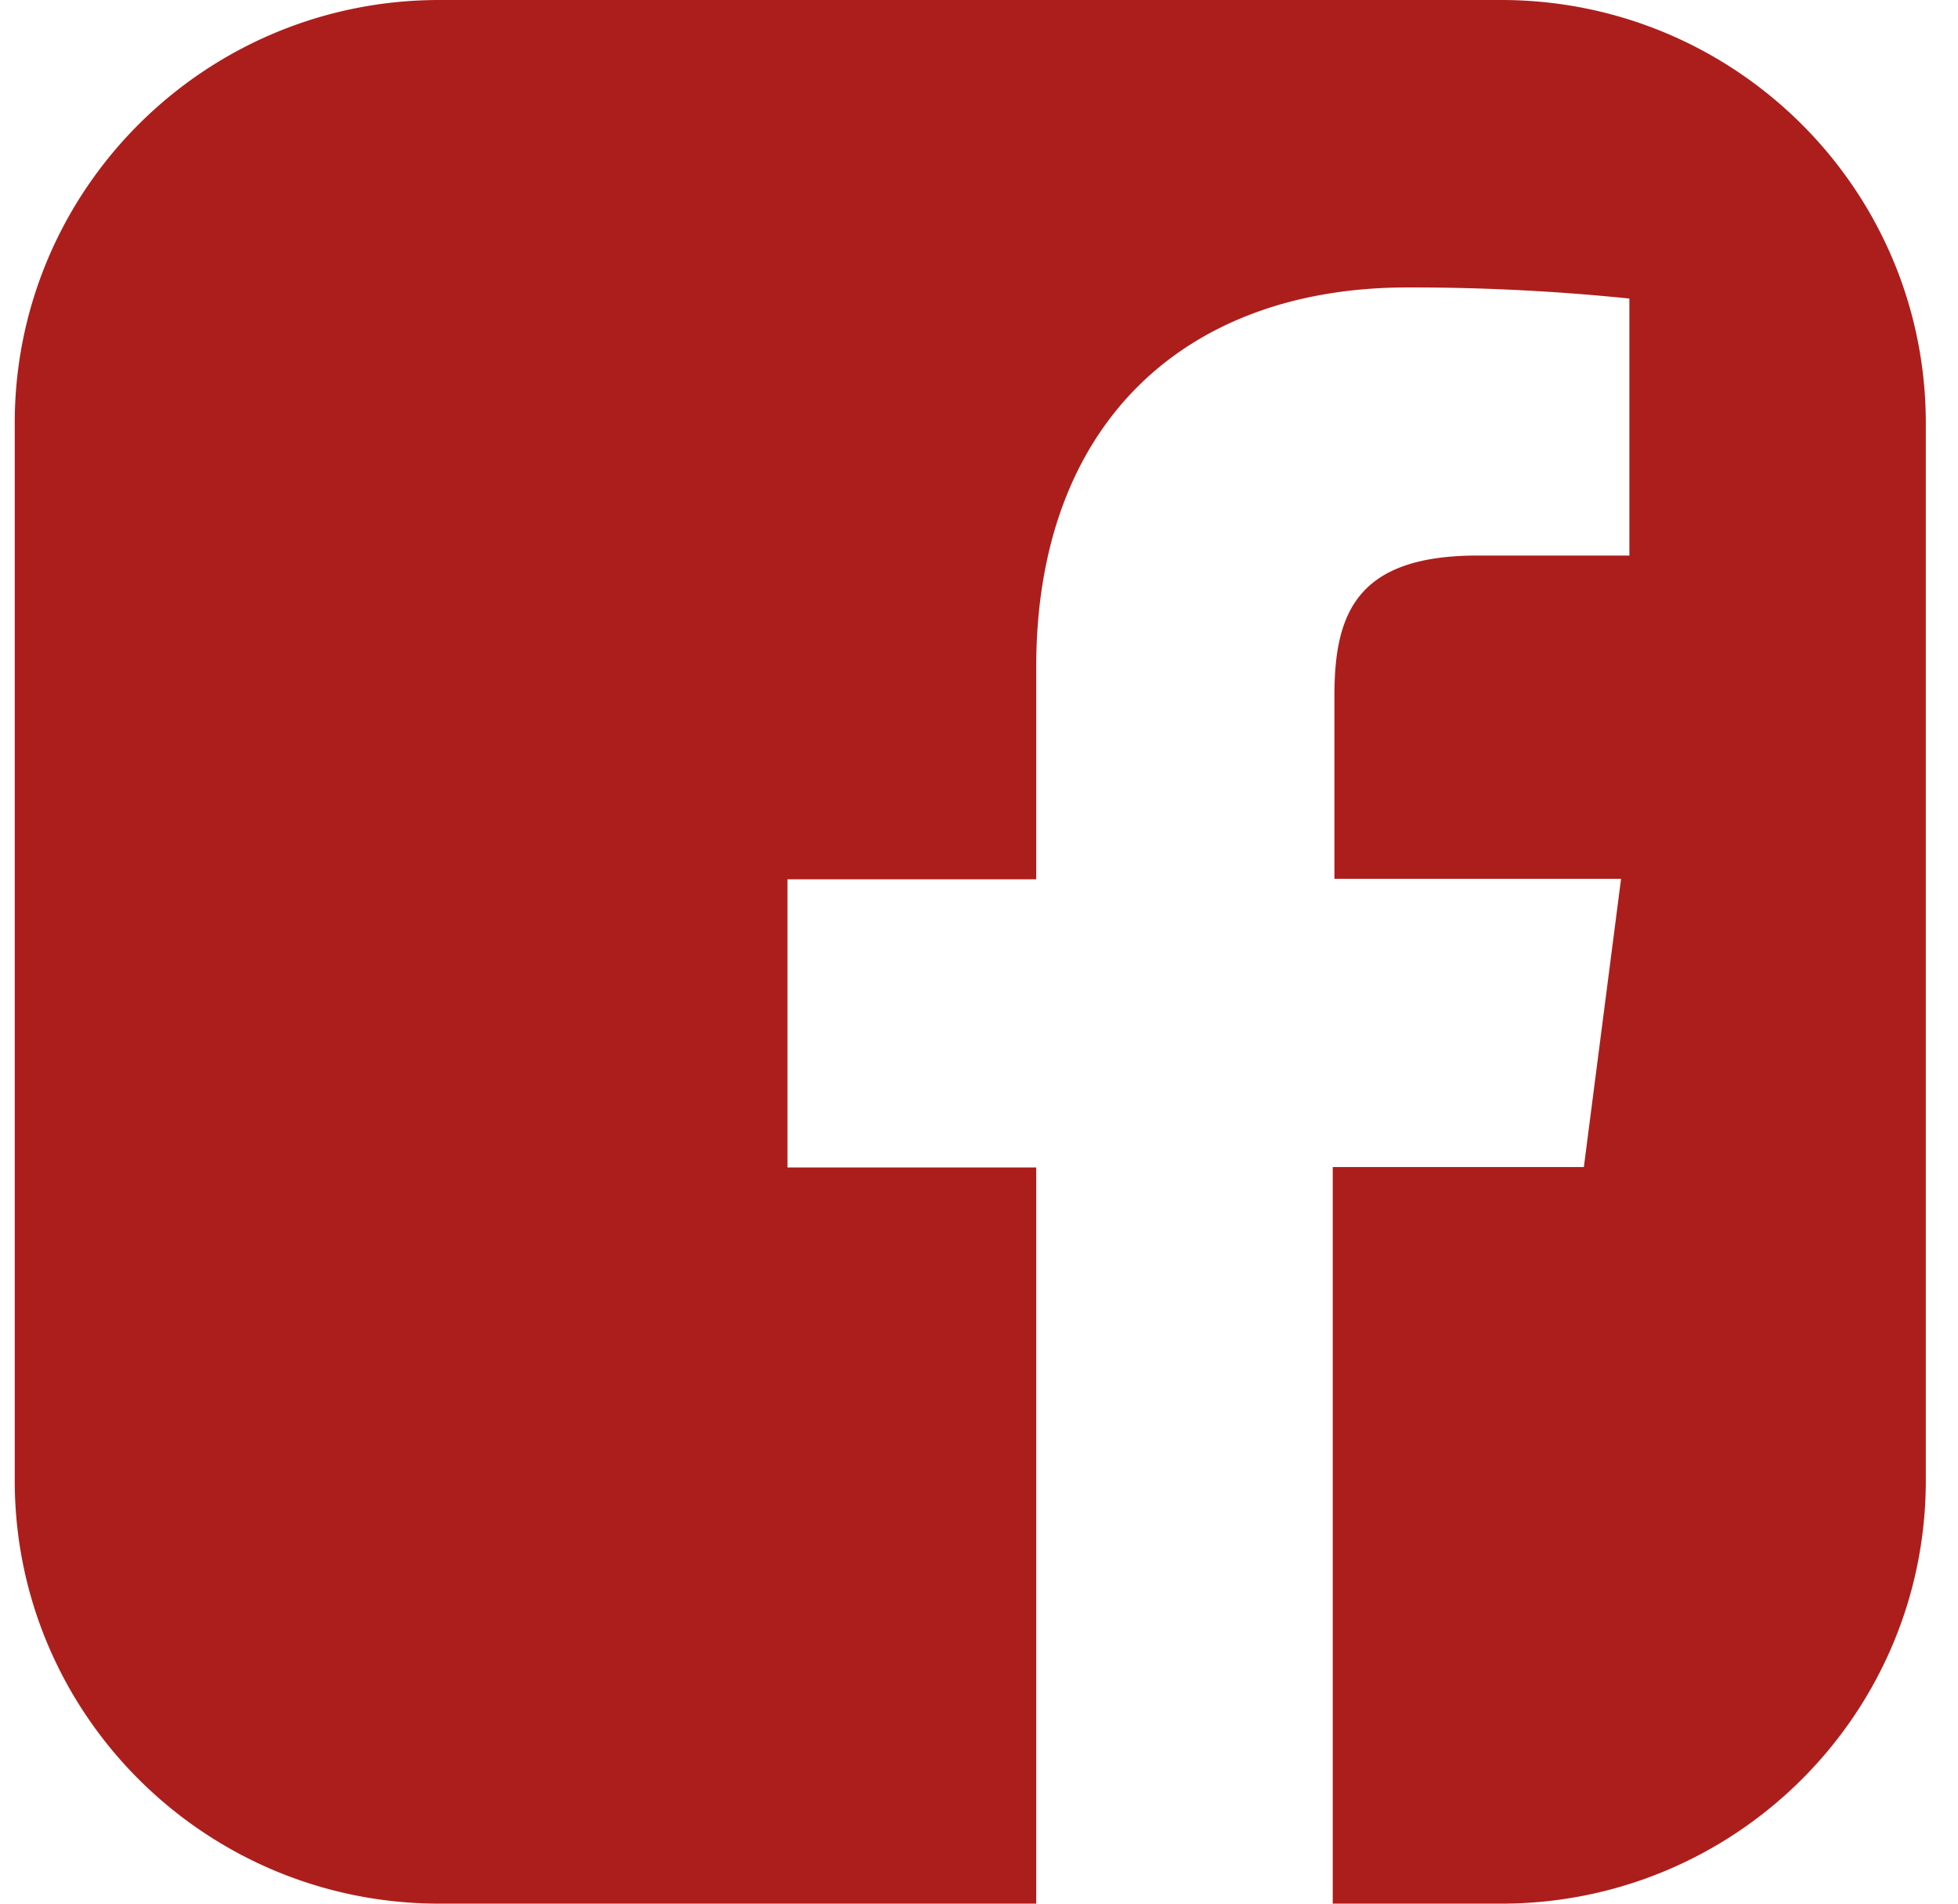
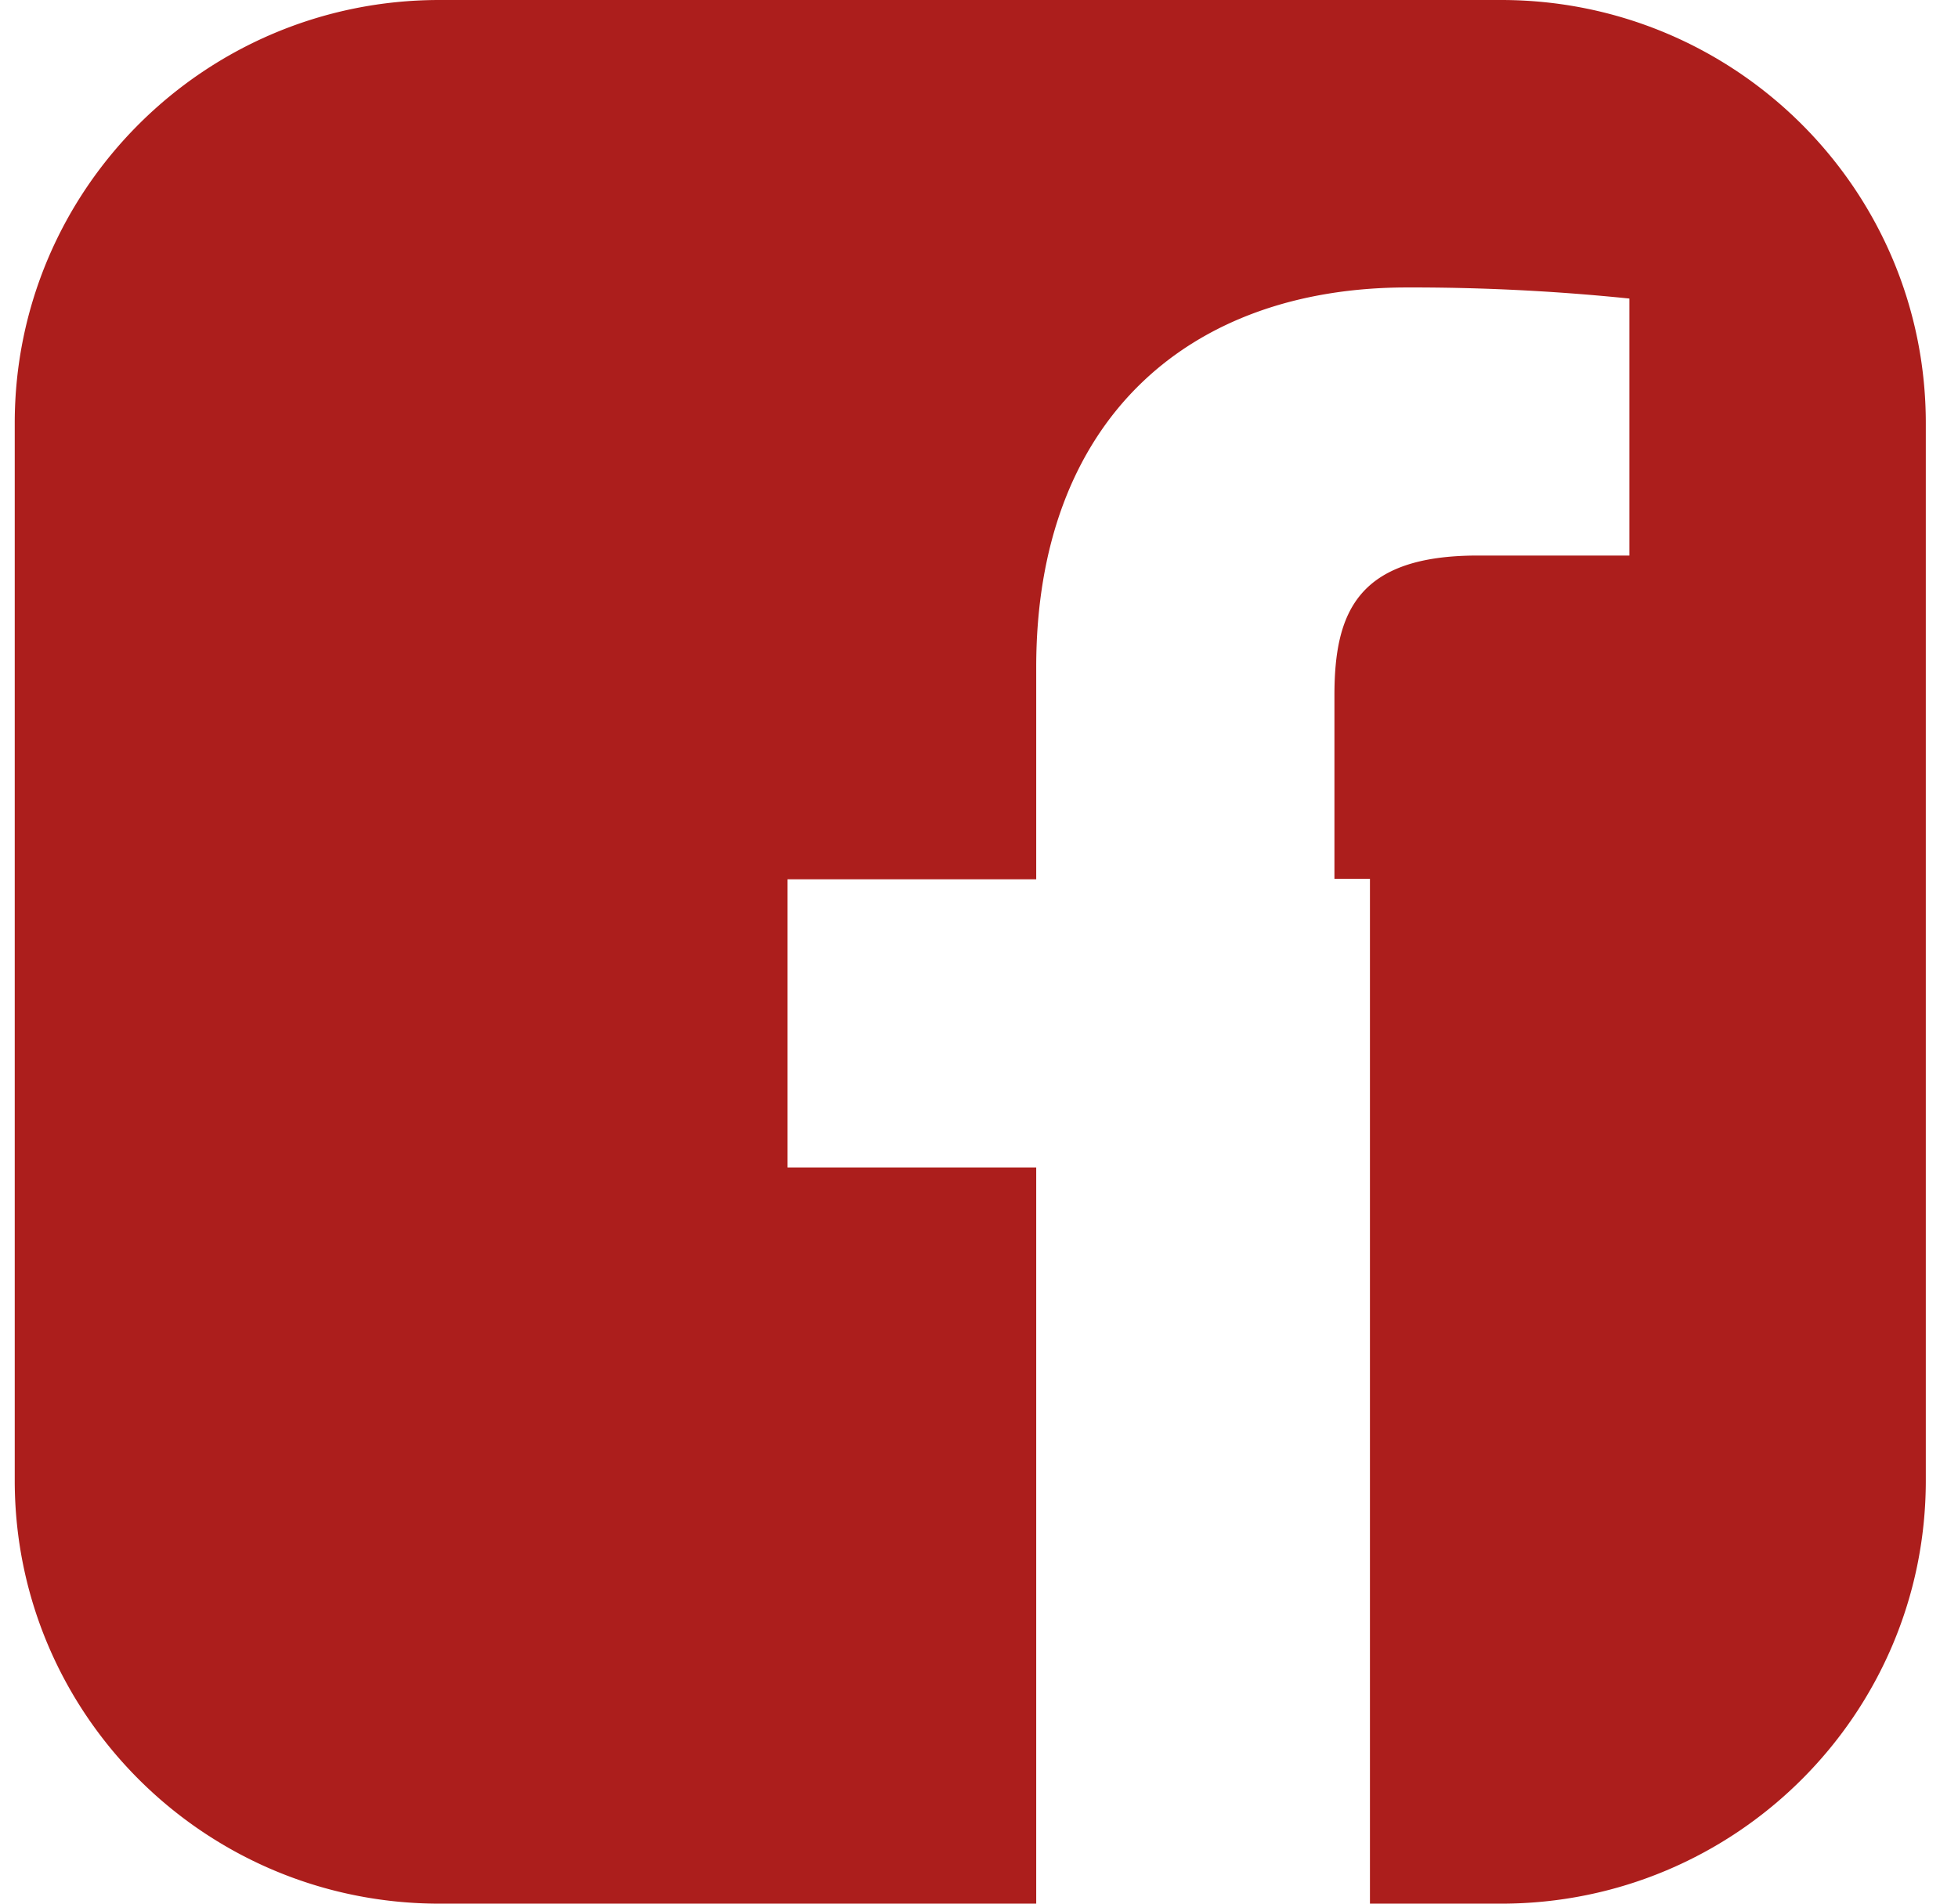
<svg xmlns="http://www.w3.org/2000/svg" width="36" height="35" fill="none">
-   <path fill="#ac1e1c" d="M27.599 0H8.079C3.767 0 .271 3.482.271 7.778v19.444C.271 31.517 3.767 35 8.08 35h10.972V21.465h-4.573v-5.299h4.573v-3.899c0-4.518 2.774-6.982 6.822-6.982a39.223 39.223 0 0 1 4.084.204v4.725H27.17c-2.205 0-2.635 1.038-2.635 2.57v3.374h5.27l-.684 5.299h-4.617V35H27.6c4.312 0 7.808-3.483 7.808-7.778V7.778C35.407 3.483 31.91 0 27.599 0z" />
+   <path fill="#ac1e1c" d="M27.599 0H8.079C3.767 0 .271 3.482.271 7.778v19.444C.271 31.517 3.767 35 8.08 35h10.972V21.465h-4.573v-5.299h4.573v-3.899c0-4.518 2.774-6.982 6.822-6.982a39.223 39.223 0 0 1 4.084.204v4.725H27.17c-2.205 0-2.635 1.038-2.635 2.57v3.374h5.27h-4.617V35H27.6c4.312 0 7.808-3.483 7.808-7.778V7.778C35.407 3.483 31.91 0 27.599 0z" />
</svg>